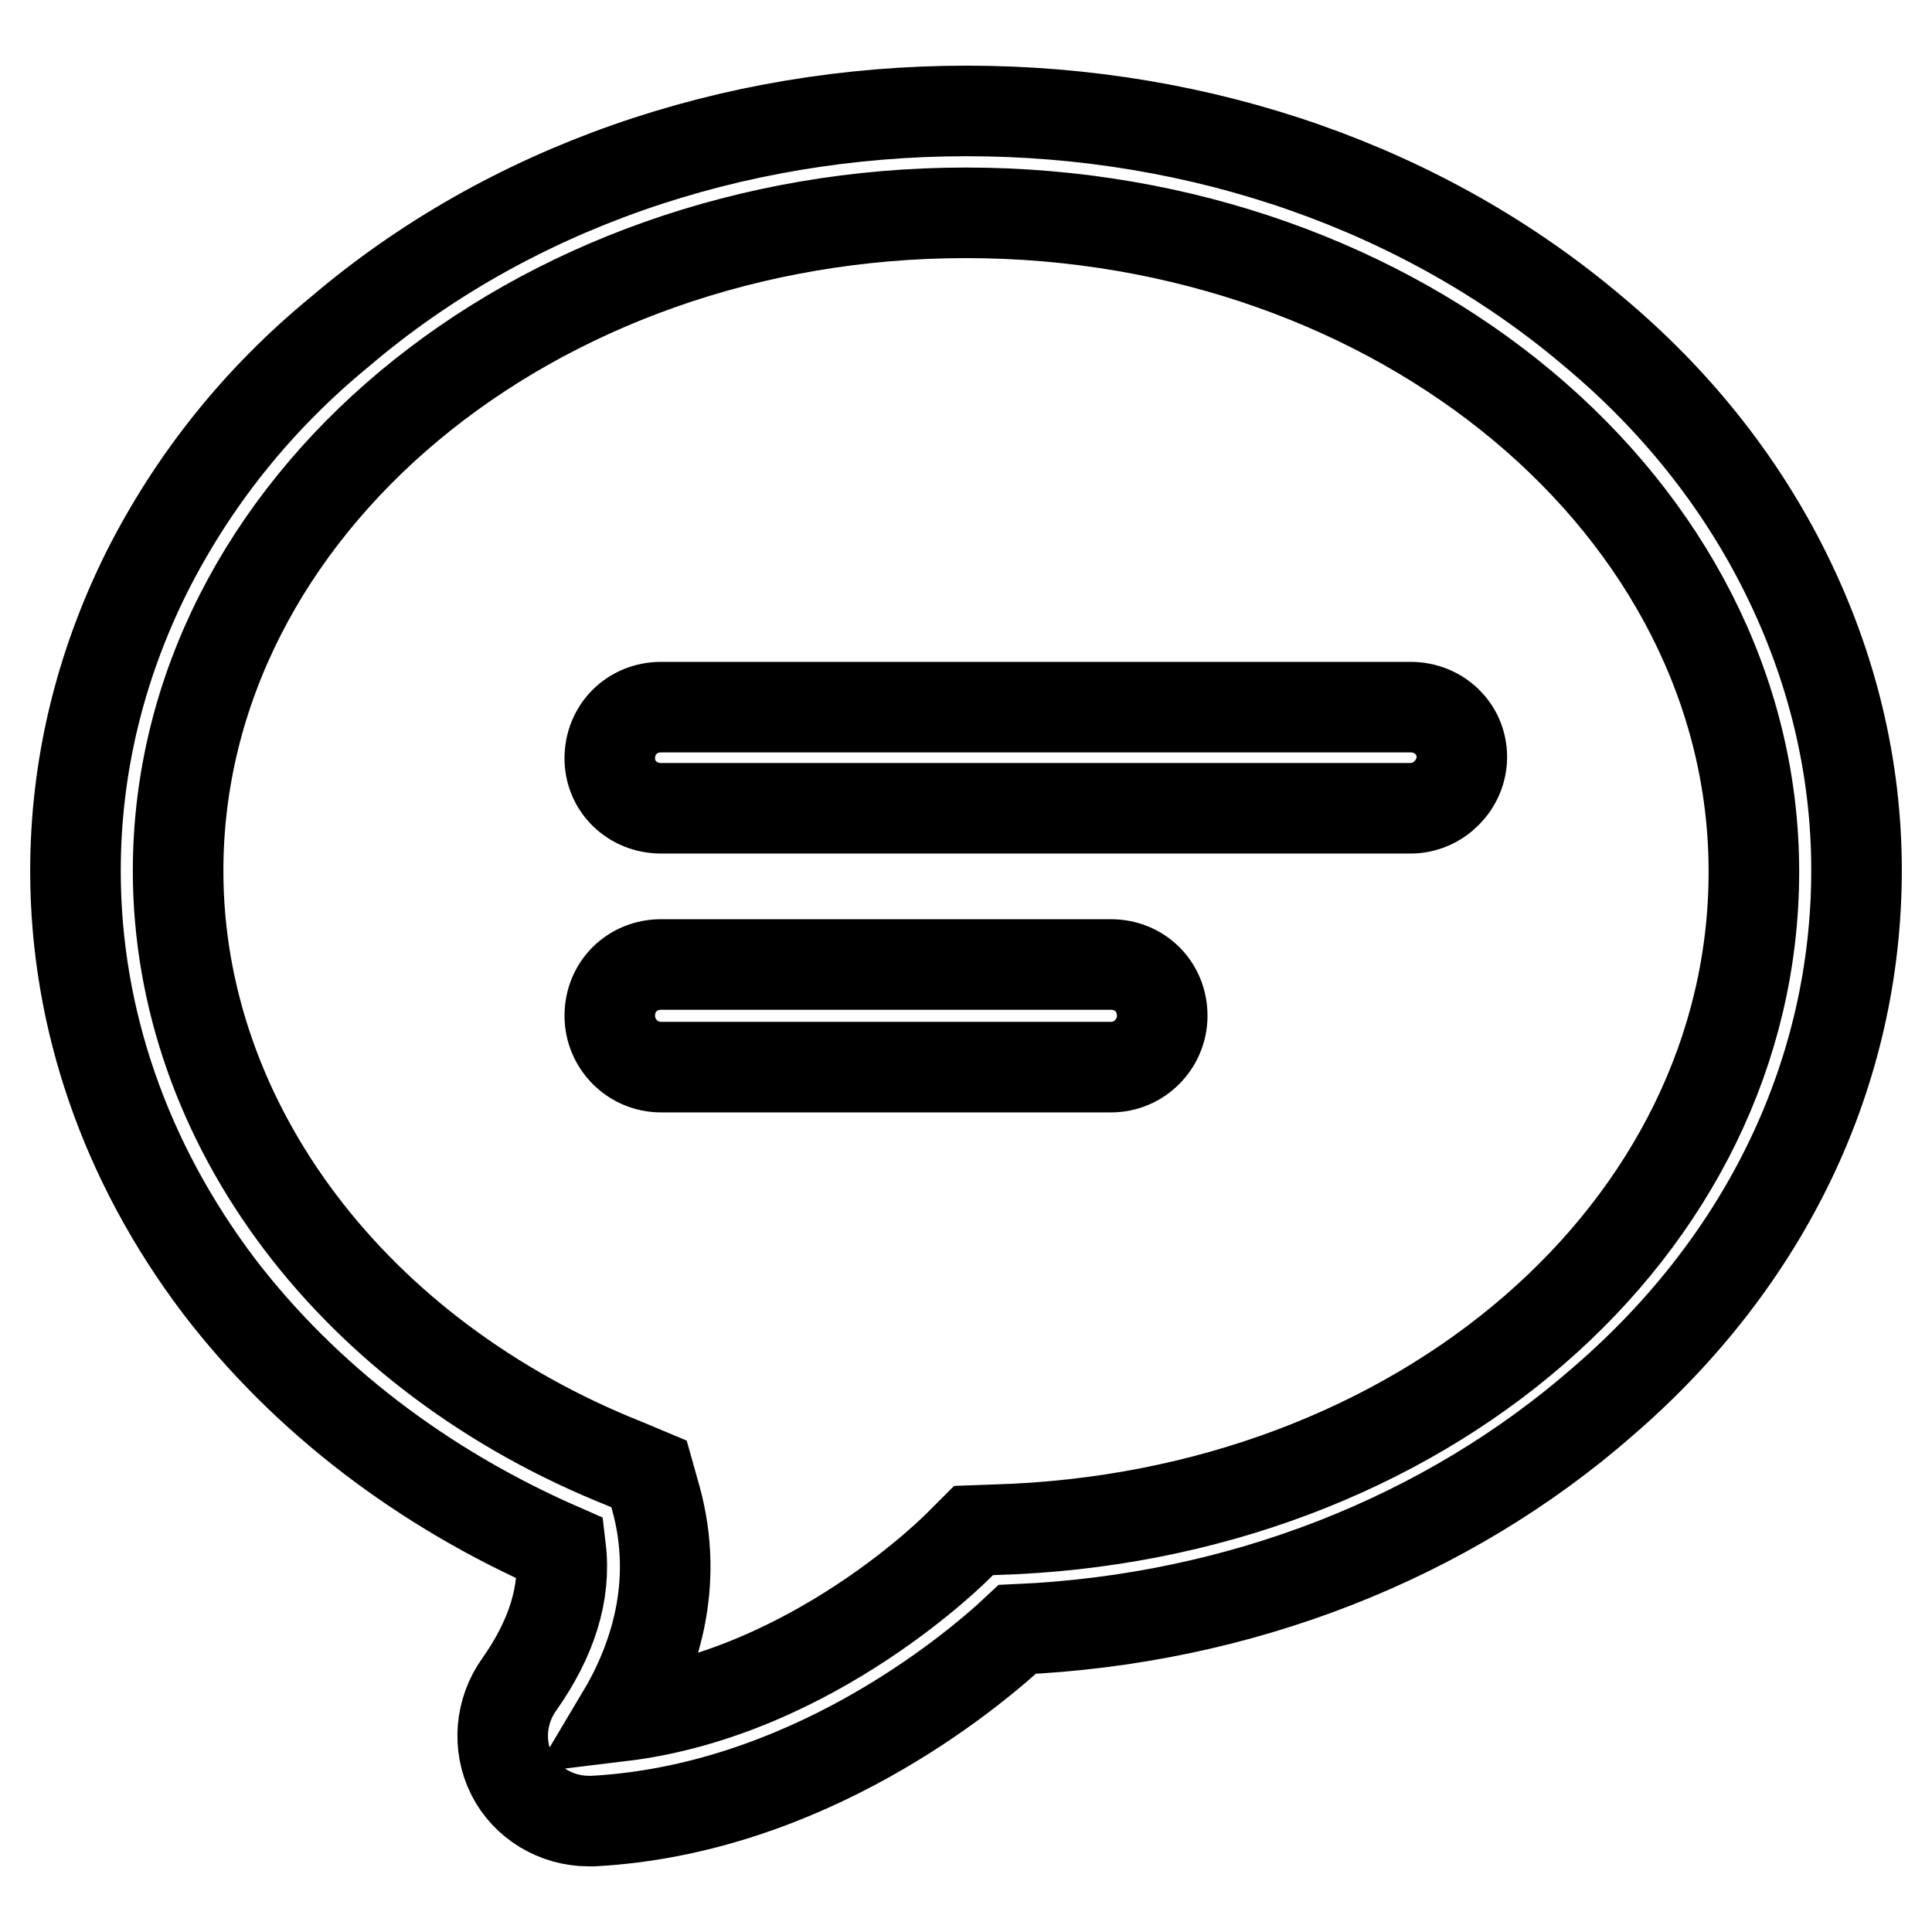
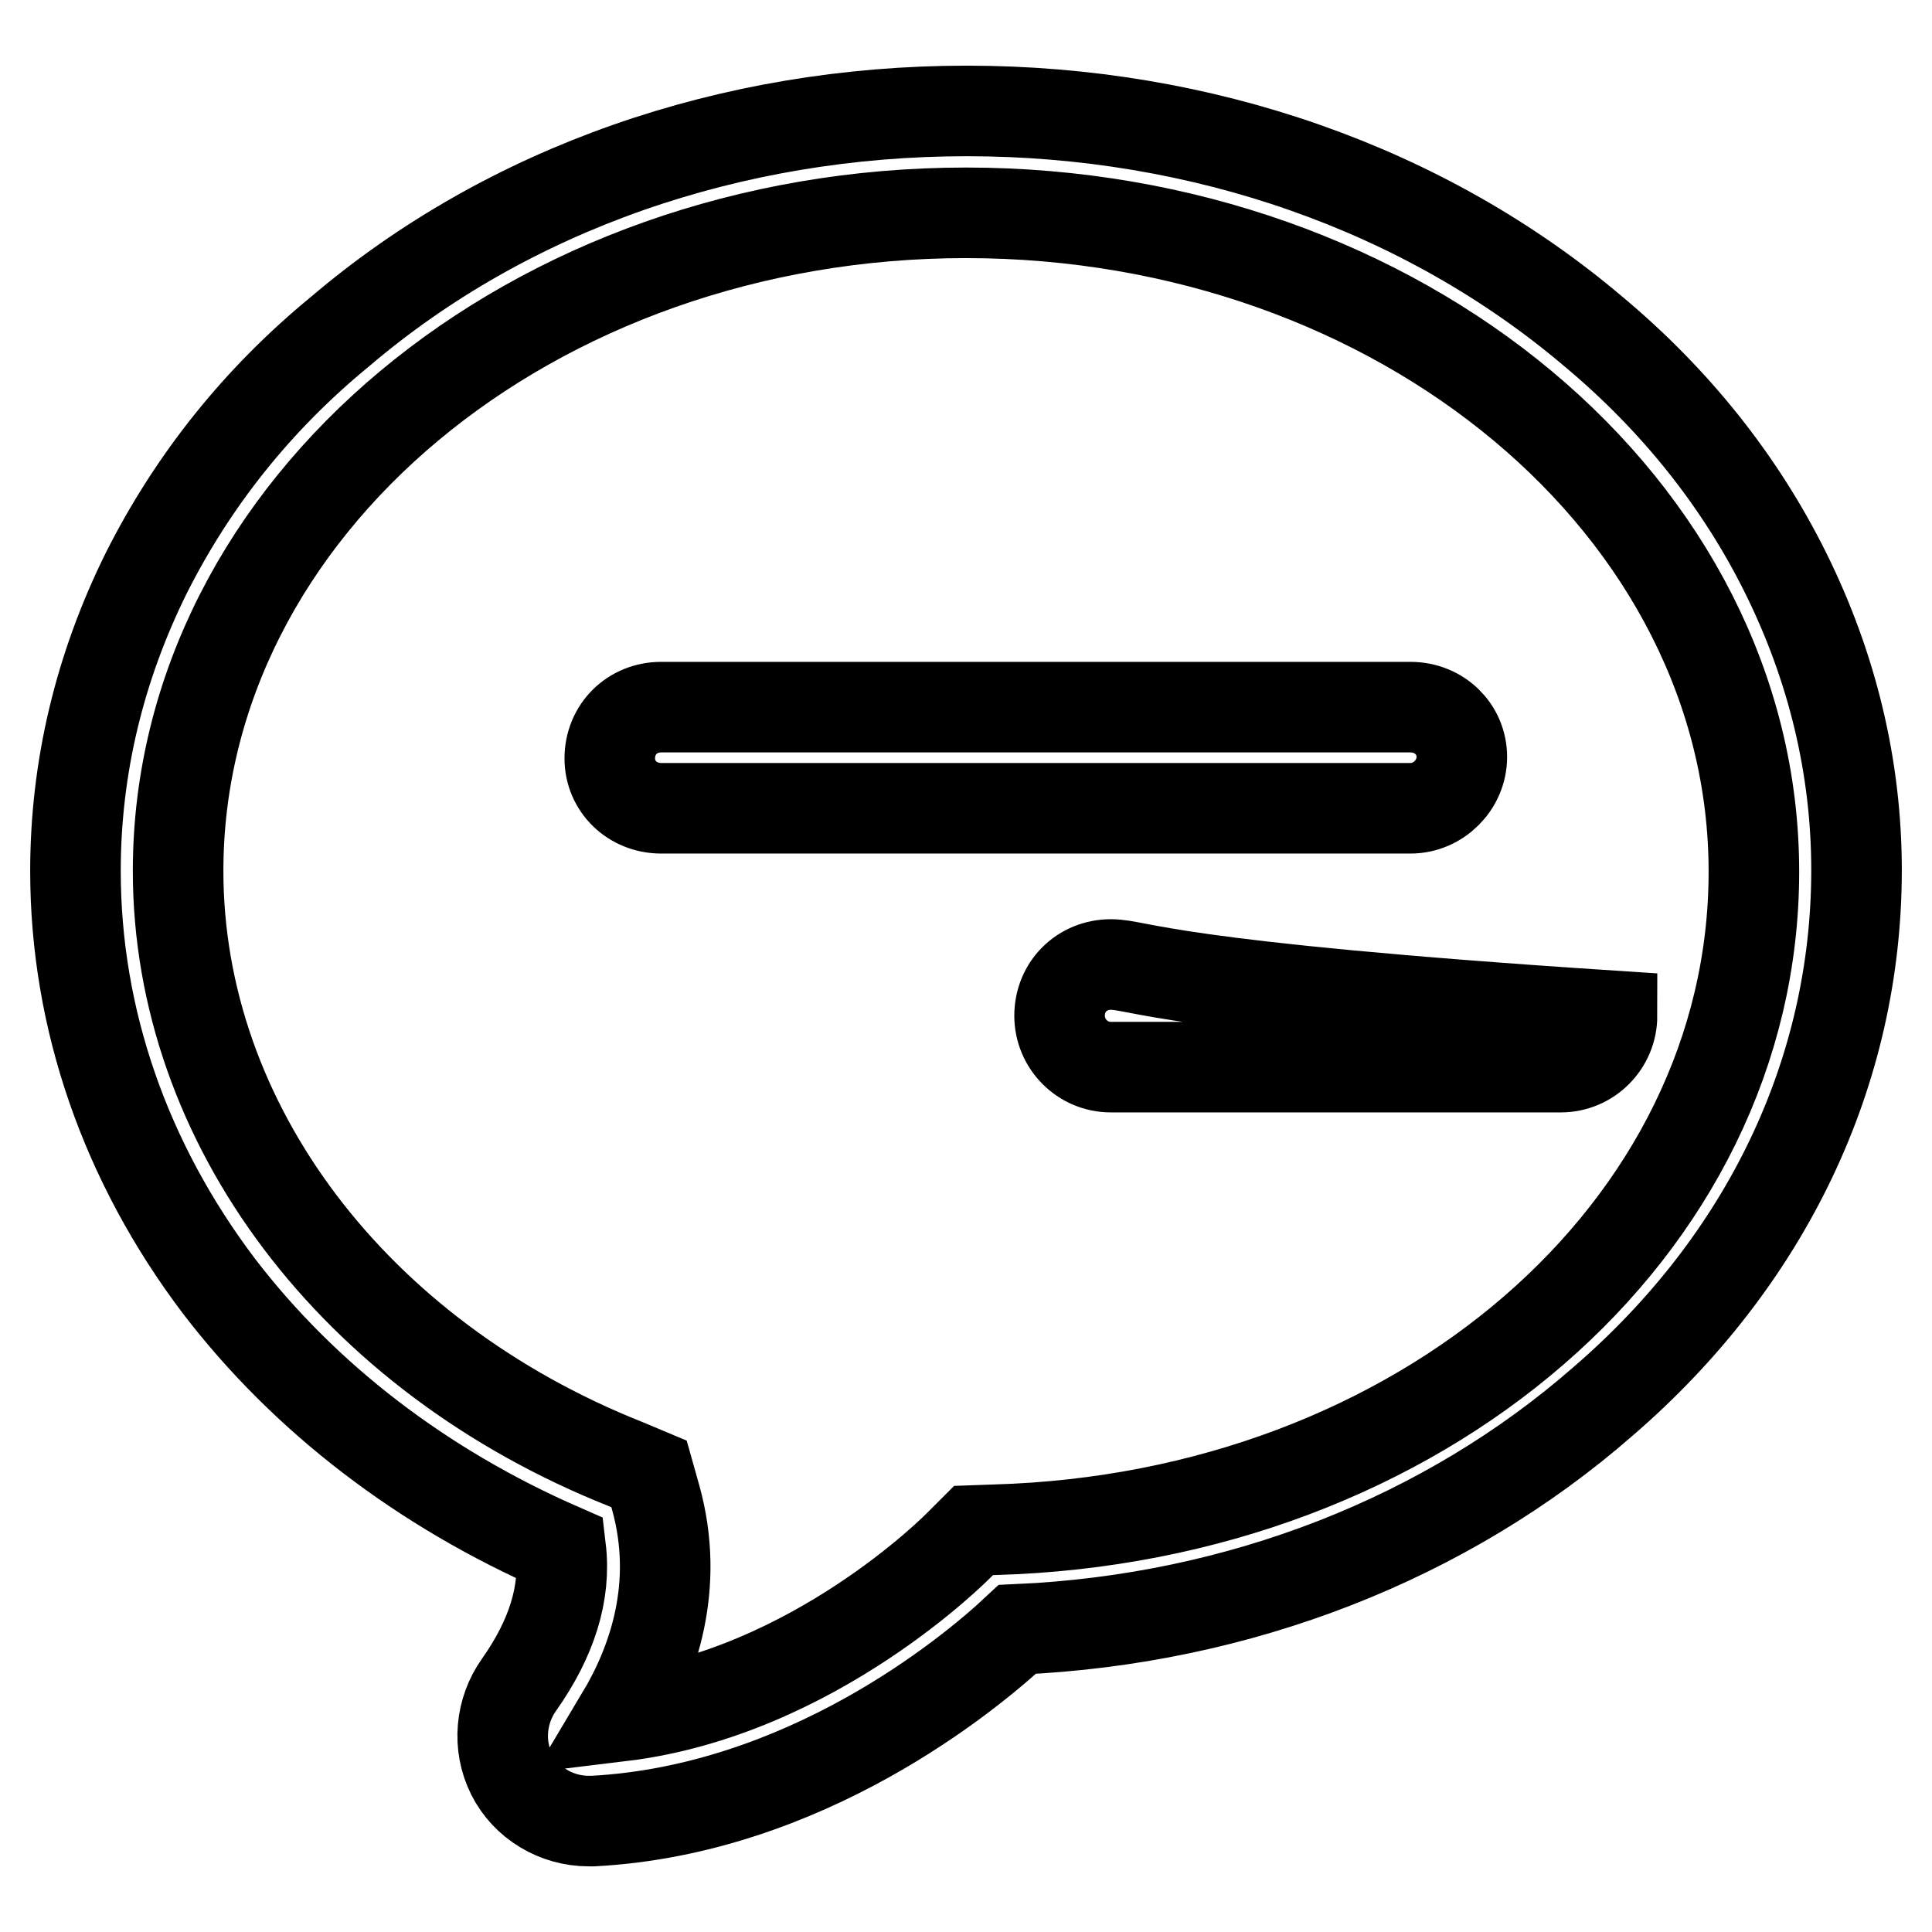
<svg xmlns="http://www.w3.org/2000/svg" version="1.1" x="0px" y="0px" viewBox="0 0 256 256" enable-background="new 0 0 256 256" xml:space="preserve">
  <g>
-     <path stroke-width="12" fill-opacity="0" stroke="#000000" d="M236.6,75.9c-6-12.1-14.6-22.9-25.5-32c-22.3-18.9-51.8-29.2-83-29.2c-31.3,0-60.8,10.3-83,29.2 C34,53,25.5,63.8,19.4,75.9c-6.2,12.5-9.4,25.8-9.4,39.5c0,19.6,6.6,38.6,19,55c11.4,14.9,27,26.8,45.3,34.8 c0.7,5.9-1.2,11.9-5.5,18c-2.5,3.5-2.9,8.1-1,11.9c1.9,3.8,5.9,6.2,10.2,6.2c0.1,0,0.4,0,0.6,0c28-1.5,49.7-19.3,56.2-25.4 c29.5-1.3,56.9-12.1,77.6-30.2c21.7-18.7,33.6-43.7,33.6-70.4C246,101.7,242.8,88.4,236.6,75.9L236.6,75.9z M131.8,202.7l-2.8,0.1 l-1.9,1.9c-0.1,0.1-19.2,19.6-44.8,22.7c4.3-7.2,7.8-17.3,4.6-28.9l-0.9-3.2l-3.1-1.3c-36-14.3-59.3-45.1-59.3-78.6 c0-48.1,46.9-87.2,104.4-87.2c57.5,0,104.4,39.1,104.4,87.3C232.4,162.9,188.2,201.1,131.8,202.7L131.8,202.7z M186.9,93.7H87.6 c-3.8,0-6.8,2.9-6.8,6.8c0,3.7,3,6.6,6.8,6.6h99.3c3.7,0,6.8-3.1,6.8-6.8S190.7,93.7,186.9,93.7L186.9,93.7z M147.2,127.8H87.6 c-3.8,0-6.8,2.9-6.8,6.8c0,3.7,3,6.8,6.8,6.8h59.6c3.8,0,6.8-3.1,6.8-6.8C154,130.7,151,127.8,147.2,127.8L147.2,127.8z" />
+     <path stroke-width="12" fill-opacity="0" stroke="#000000" d="M236.6,75.9c-6-12.1-14.6-22.9-25.5-32c-22.3-18.9-51.8-29.2-83-29.2c-31.3,0-60.8,10.3-83,29.2 C34,53,25.5,63.8,19.4,75.9c-6.2,12.5-9.4,25.8-9.4,39.5c0,19.6,6.6,38.6,19,55c11.4,14.9,27,26.8,45.3,34.8 c0.7,5.9-1.2,11.9-5.5,18c-2.5,3.5-2.9,8.1-1,11.9c1.9,3.8,5.9,6.2,10.2,6.2c0.1,0,0.4,0,0.6,0c28-1.5,49.7-19.3,56.2-25.4 c29.5-1.3,56.9-12.1,77.6-30.2c21.7-18.7,33.6-43.7,33.6-70.4C246,101.7,242.8,88.4,236.6,75.9L236.6,75.9z M131.8,202.7l-2.8,0.1 l-1.9,1.9c-0.1,0.1-19.2,19.6-44.8,22.7c4.3-7.2,7.8-17.3,4.6-28.9l-0.9-3.2l-3.1-1.3c-36-14.3-59.3-45.1-59.3-78.6 c0-48.1,46.9-87.2,104.4-87.2c57.5,0,104.4,39.1,104.4,87.3C232.4,162.9,188.2,201.1,131.8,202.7L131.8,202.7z M186.9,93.7H87.6 c-3.8,0-6.8,2.9-6.8,6.8c0,3.7,3,6.6,6.8,6.6h99.3c3.7,0,6.8-3.1,6.8-6.8S190.7,93.7,186.9,93.7L186.9,93.7z M147.2,127.8c-3.8,0-6.8,2.9-6.8,6.8c0,3.7,3,6.8,6.8,6.8h59.6c3.8,0,6.8-3.1,6.8-6.8C154,130.7,151,127.8,147.2,127.8L147.2,127.8z" />
  </g>
</svg>